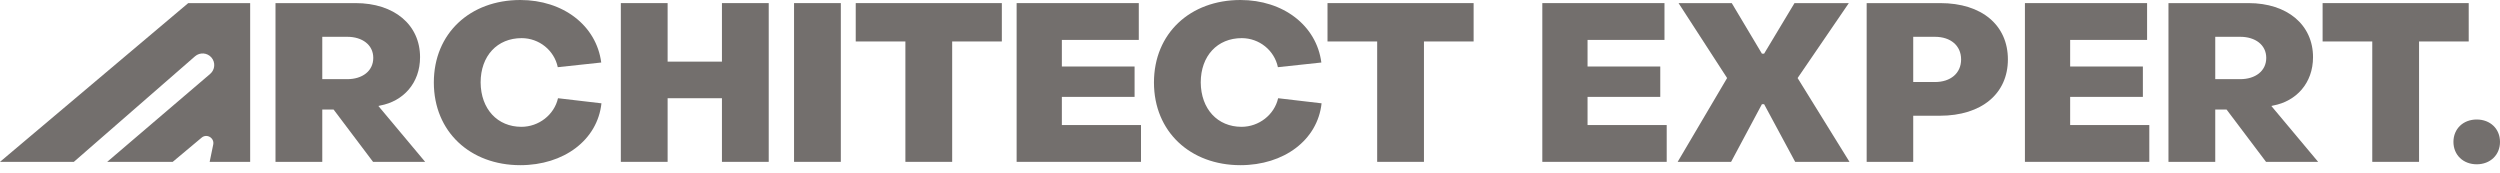
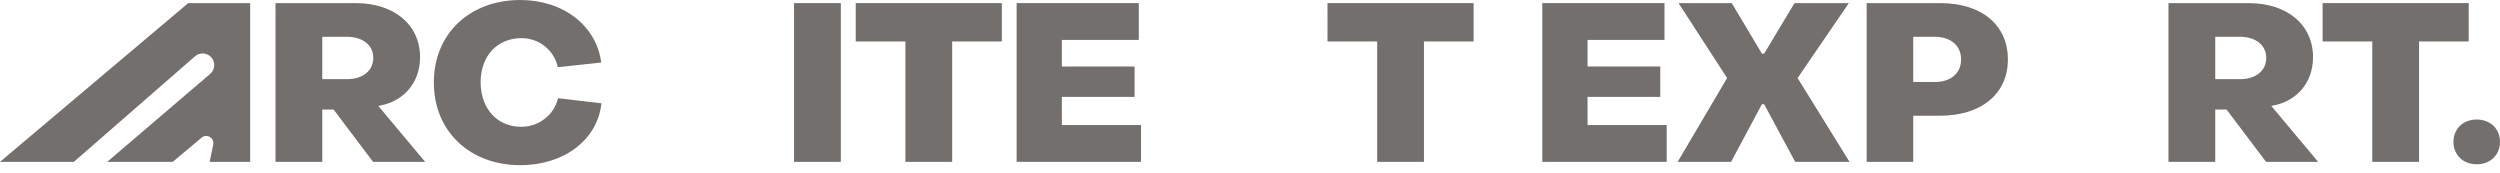
<svg xmlns="http://www.w3.org/2000/svg" width="260" height="18" viewBox="0 0 260 18" fill="none">
  <path d="M26.017 16.832H11.149L21.858 7.686C22.365 7.253 22.426 6.491 21.994 5.984C21.558 5.472 20.787 5.415 20.28 5.857L7.681 16.832H0L19.574 0.324H26.017V16.832ZM22.175 15.034C22.317 14.345 21.51 13.863 20.97 14.315L17.964 16.831H21.805L22.175 15.034Z" fill="#736F6D" />
  <path d="M257.579 17.086C256.172 17.086 255.158 16.117 255.158 14.757C255.158 13.397 256.172 12.428 257.579 12.428C258.985 12.428 260 13.397 260 14.757C260 16.117 258.985 17.086 257.579 17.086Z" fill="#736F6D" />
  <path d="M251.581 16.832H246.716V4.312H241.551V0.323H256.746V4.312H251.581V16.832Z" fill="#736F6D" />
  <path d="M230.386 16.832H225.521V0.323H233.845C237.88 0.323 240.555 2.583 240.555 5.949C240.555 8.647 238.802 10.537 236.404 10.976L236.22 11.022L241.085 16.832H235.667L231.562 11.391H230.386V16.832ZM230.386 3.828V8.232H232.992C234.537 8.232 235.69 7.402 235.69 6.018C235.69 4.658 234.537 3.828 232.992 3.828H230.386Z" fill="#736F6D" />
-   <path d="M223.528 16.832H210.592V0.323H223.297V4.151H215.296V6.917H222.859V10.076H215.296V13.005H223.528V16.832Z" fill="#736F6D" />
  <path d="M198.975 16.832H194.133V0.323H201.788C206.123 0.323 208.821 2.629 208.821 6.18C208.821 9.73 206.1 12.036 201.742 12.036H198.975V16.832ZM198.975 3.828V8.531H201.234C202.872 8.531 203.955 7.609 203.955 6.18C203.955 4.75 202.872 3.828 201.234 3.828H198.975Z" fill="#736F6D" />
  <path d="M180.034 16.832H174.477L179.619 8.116L174.569 0.323H180.103L183.239 5.58H183.469L186.628 0.323H192.278L186.951 8.116L192.347 16.832H186.698L183.469 10.837H183.239L180.034 16.832Z" fill="#736F6D" />
  <path d="M173.337 16.832H160.401V0.323H173.106V4.151H165.105V6.917H172.668V10.076H165.105V13.005H173.337V16.832Z" fill="#736F6D" />
  <path d="M148.091 16.832H143.226V4.312H138.061V0.323H153.256V4.312H148.091V16.832Z" fill="#736F6D" />
-   <path d="M129.005 17.178C123.794 17.178 120.012 13.696 120.012 8.578C120.012 3.459 123.794 0 129.005 0C133.432 0 136.914 2.629 137.421 6.502L132.902 6.987C132.533 5.234 130.965 3.966 129.143 3.966C126.607 3.966 124.877 5.811 124.877 8.578C124.901 11.344 126.63 13.189 129.12 13.189C130.919 13.189 132.533 11.944 132.925 10.215L137.444 10.745C137.029 14.572 133.524 17.178 129.005 17.178Z" fill="#736F6D" />
  <path d="M118.664 16.832H105.729V0.323H118.434V4.151H110.433V6.917H117.996V10.076H110.433V13.005H118.664V16.832Z" fill="#736F6D" />
  <path d="M99.026 16.832H94.161V4.312H88.996V0.323H104.191V4.312H99.026V16.832Z" fill="#736F6D" />
  <path d="M87.446 16.832H82.581V0.323H87.446V16.832Z" fill="#736F6D" />
-   <path d="M69.432 16.832H64.567V0.323H69.432V6.41H75.082V0.323H79.947V16.832H75.082V10.215H69.432V16.832Z" fill="#736F6D" />
  <path d="M54.112 17.178C48.901 17.178 45.119 13.696 45.119 8.578C45.119 3.459 48.901 0 54.112 0C58.539 0 62.021 2.629 62.528 6.502L58.009 6.987C57.64 5.234 56.072 3.966 54.25 3.966C51.714 3.966 49.985 5.811 49.985 8.578C50.008 11.344 51.737 13.189 54.227 13.189C56.026 13.189 57.64 11.944 58.032 10.215L62.551 10.745C62.136 14.572 58.631 17.178 54.112 17.178Z" fill="#736F6D" />
  <path d="M33.517 16.832H28.652V0.323H36.976C41.011 0.323 43.686 2.583 43.686 5.949C43.686 8.647 41.933 10.537 39.535 10.976L39.351 11.022L44.216 16.832H38.797L34.693 11.391H33.517V16.832ZM33.517 3.828V8.232H36.123C37.667 8.232 38.82 7.402 38.82 6.018C38.82 4.658 37.667 3.828 36.123 3.828H33.517Z" fill="#736F6D" />
</svg>